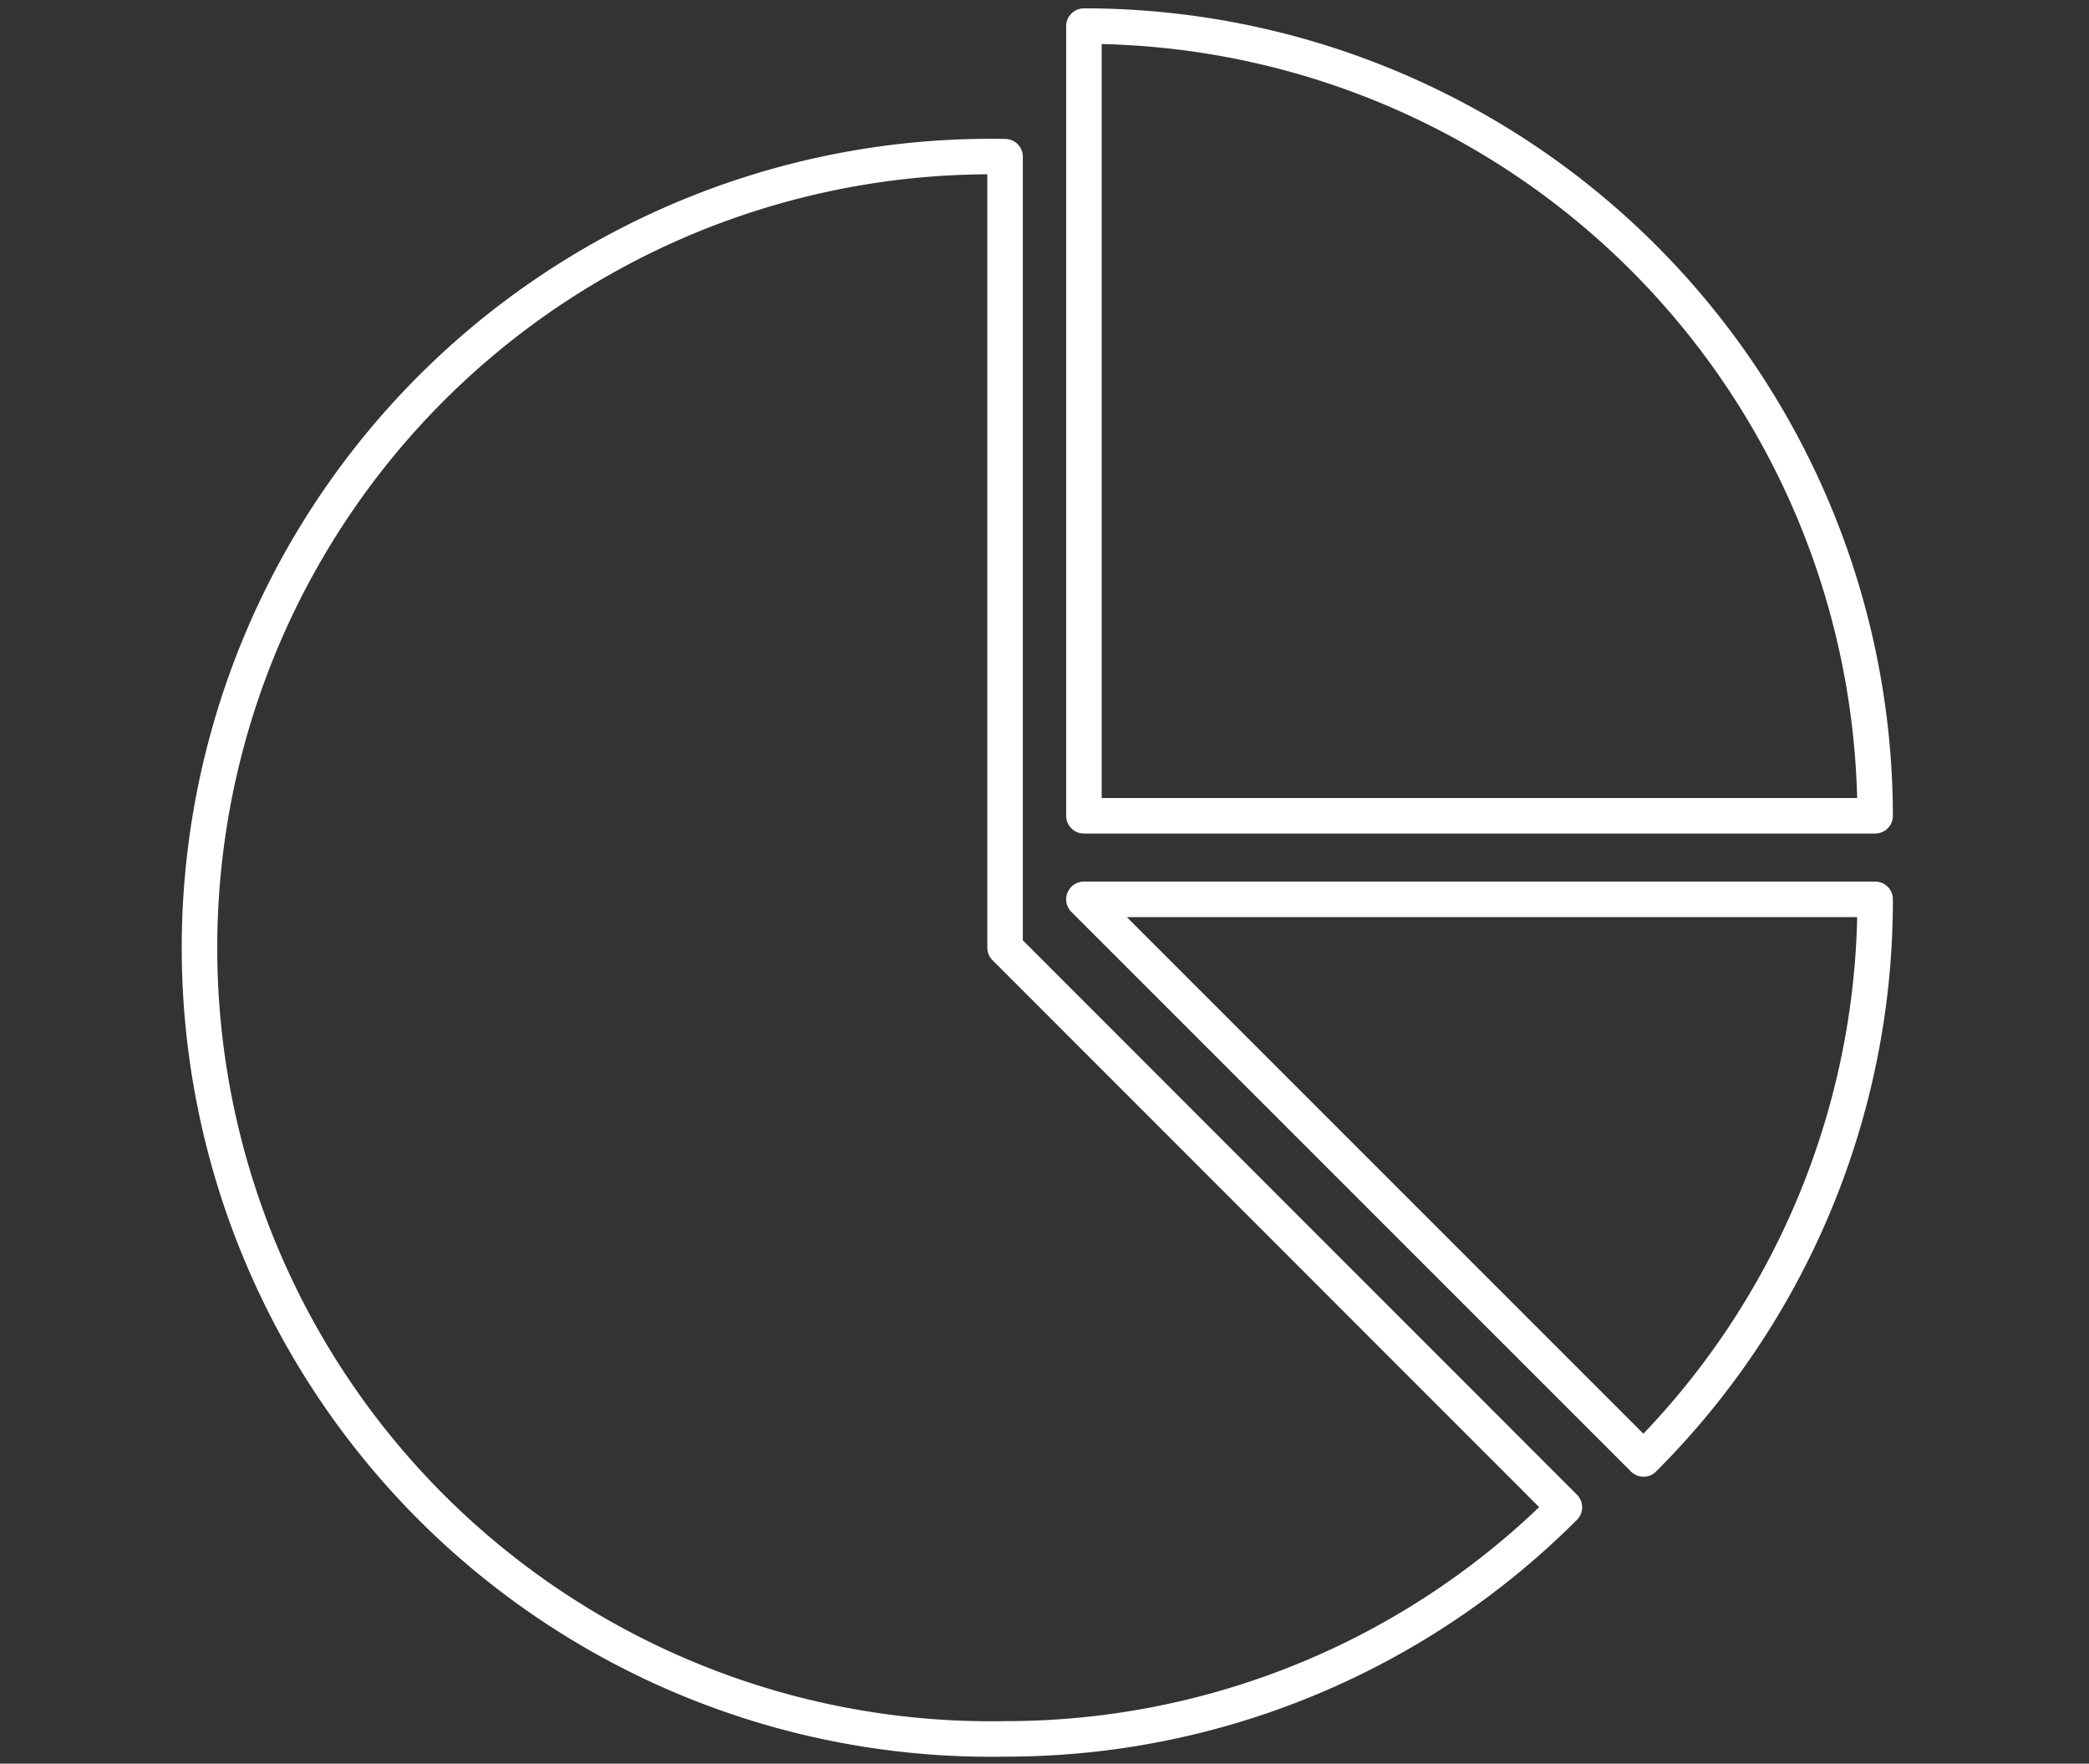
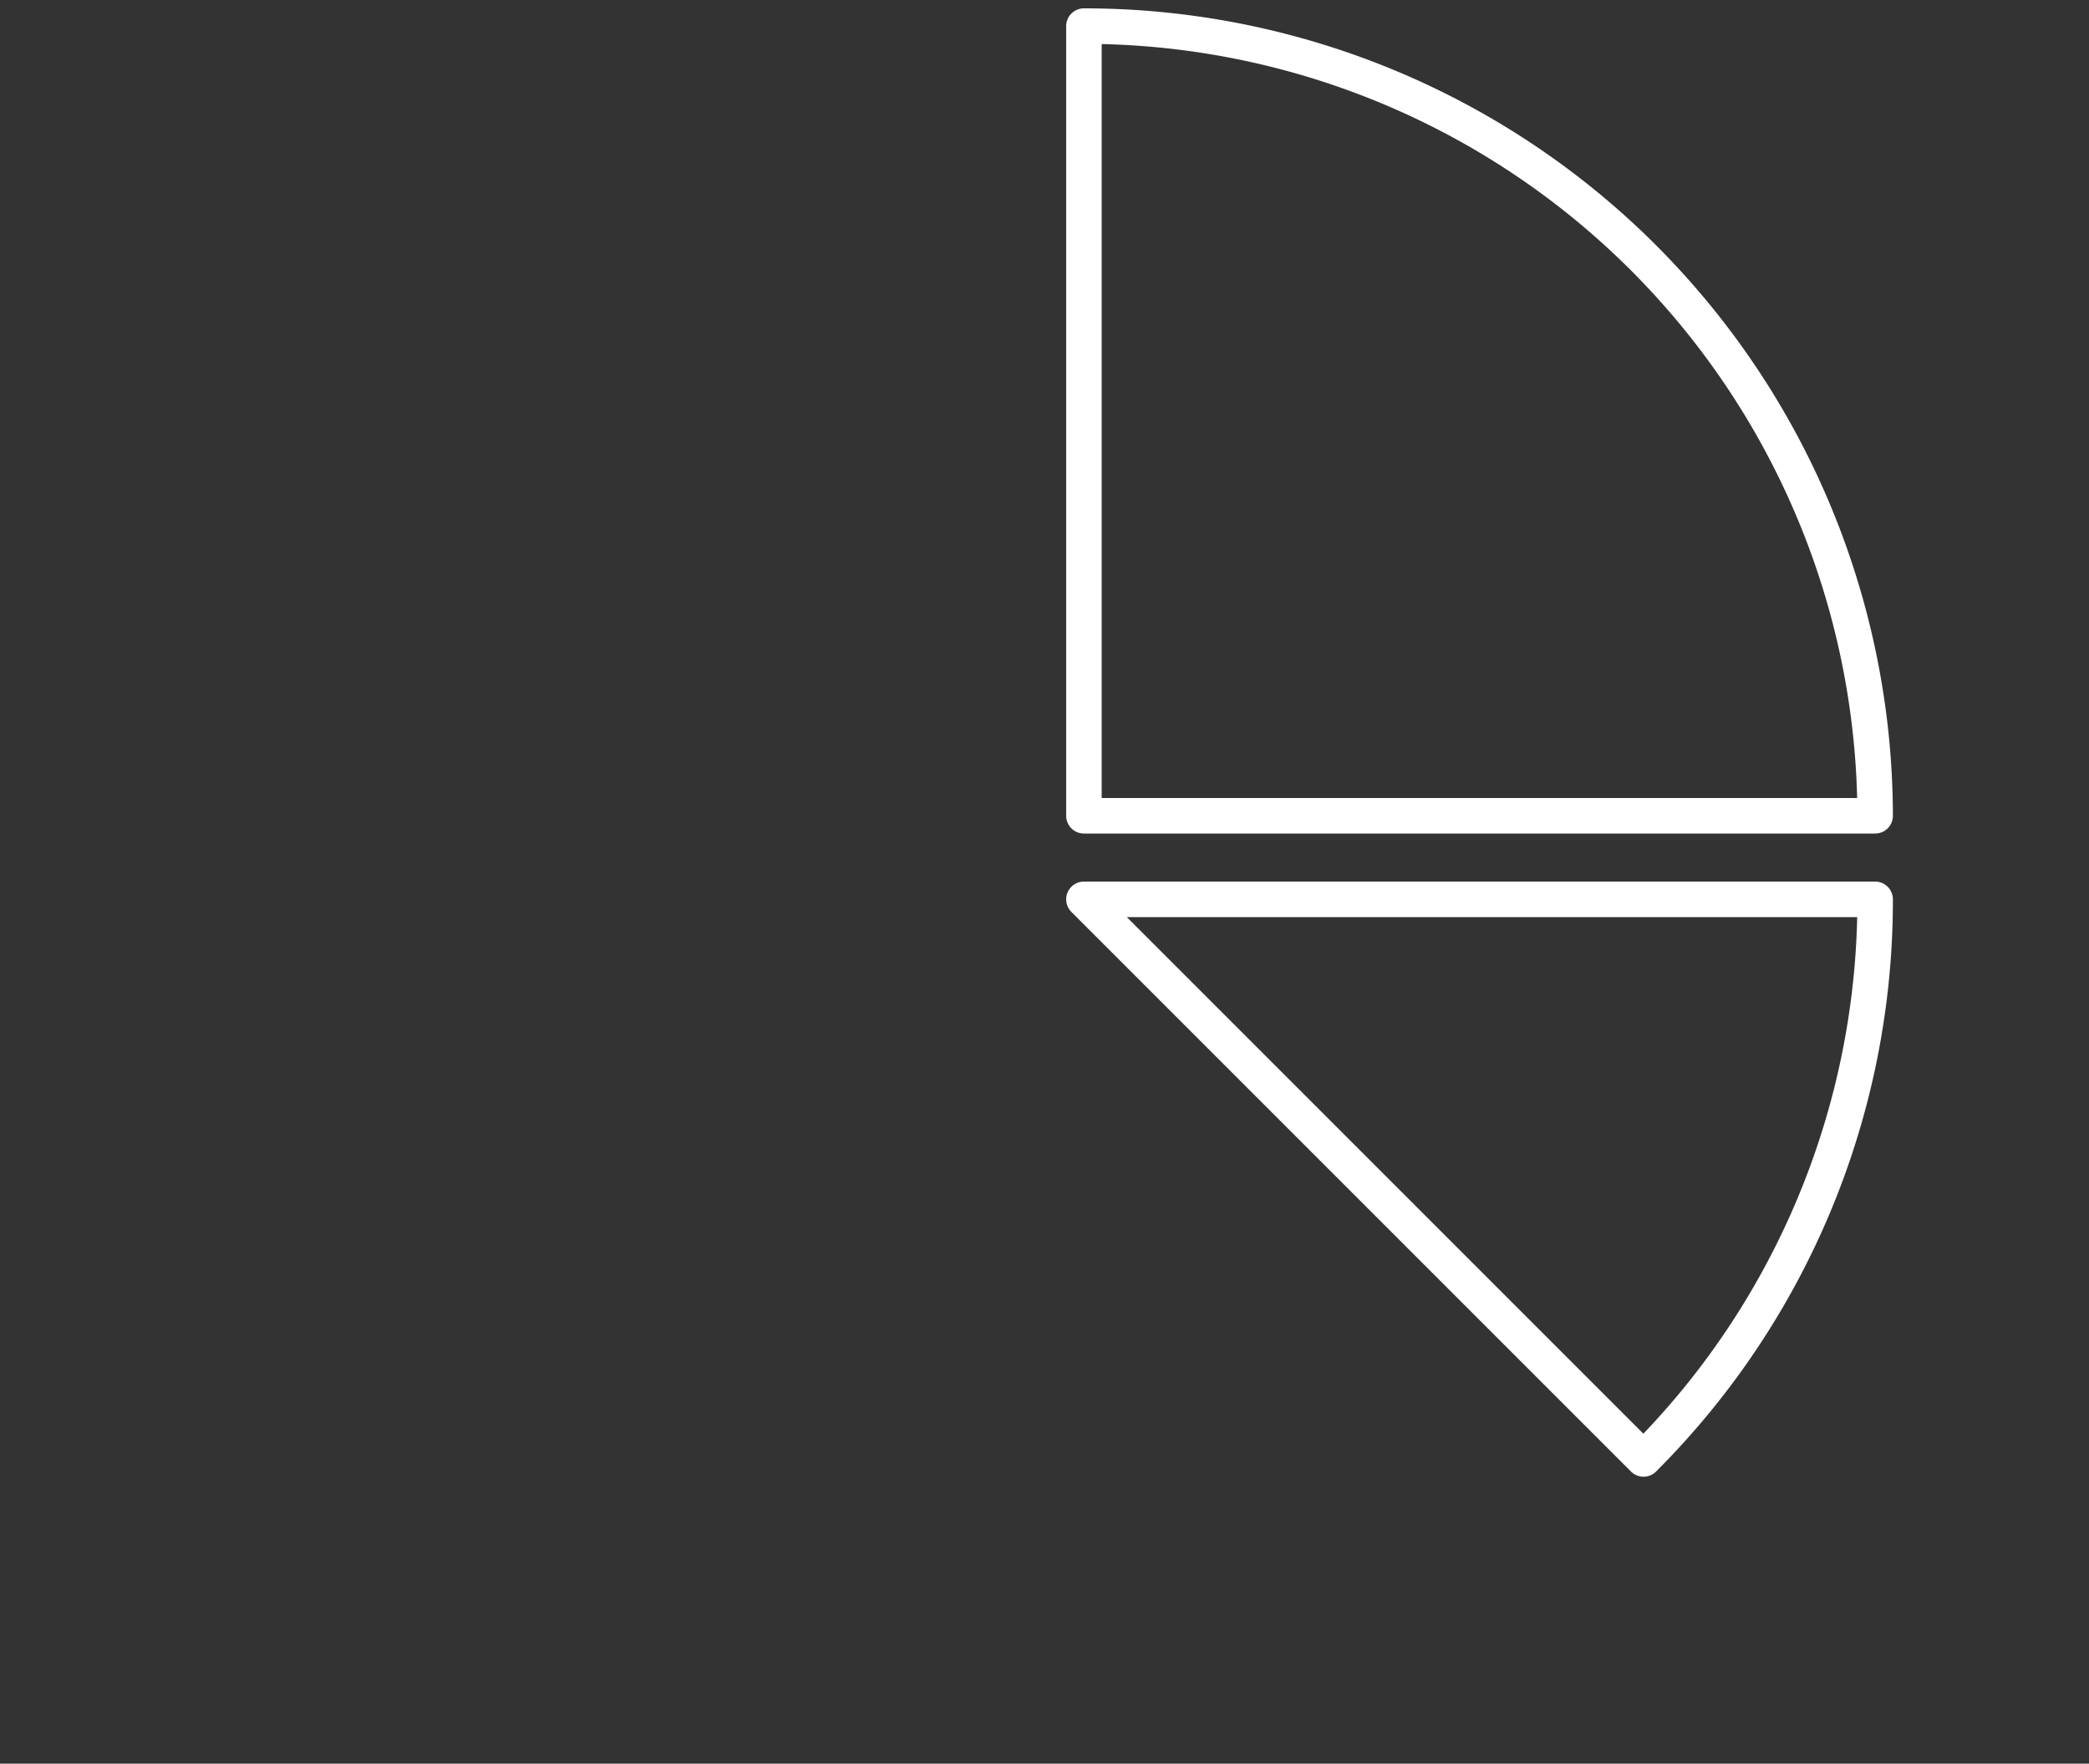
<svg xmlns="http://www.w3.org/2000/svg" id="Layer_1" data-name="Layer 1" viewBox="0 0 80 67.54">
  <rect x="0" y="0" width="80" height="67.54" fill="#333333" stroke="none" />
  <defs>
    <style>.cls-1{fill:none;stroke:#fff;stroke-linecap:round;stroke-linejoin:round;stroke-width:1.36px;}</style>
  </defs>
  <path class="cls-1" d="M41.51,1V31.24h30.3A30.29,30.29,0,0,0,41.51,1Z" />
-   <path class="cls-1" d="M59.91,57.72,38.49,36.29h0V6a30.3,30.3,0,1,0,0,60.59h0A30.21,30.21,0,0,0,59.91,57.72Z" />
  <path class="cls-1" d="M41.51,34.44,62.94,55.87a30.23,30.23,0,0,0,8.87-21.43Z" />
</svg>